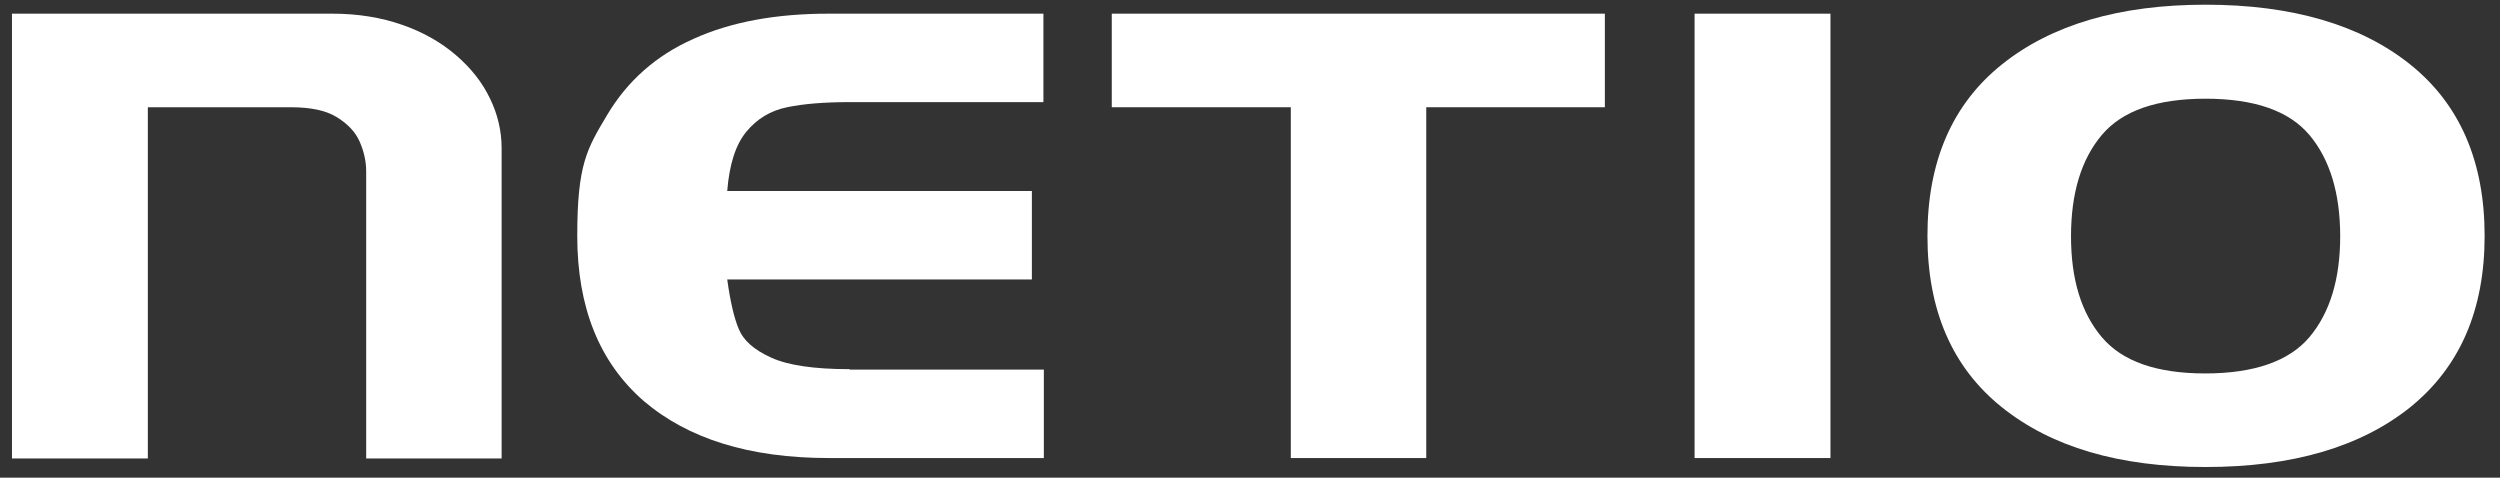
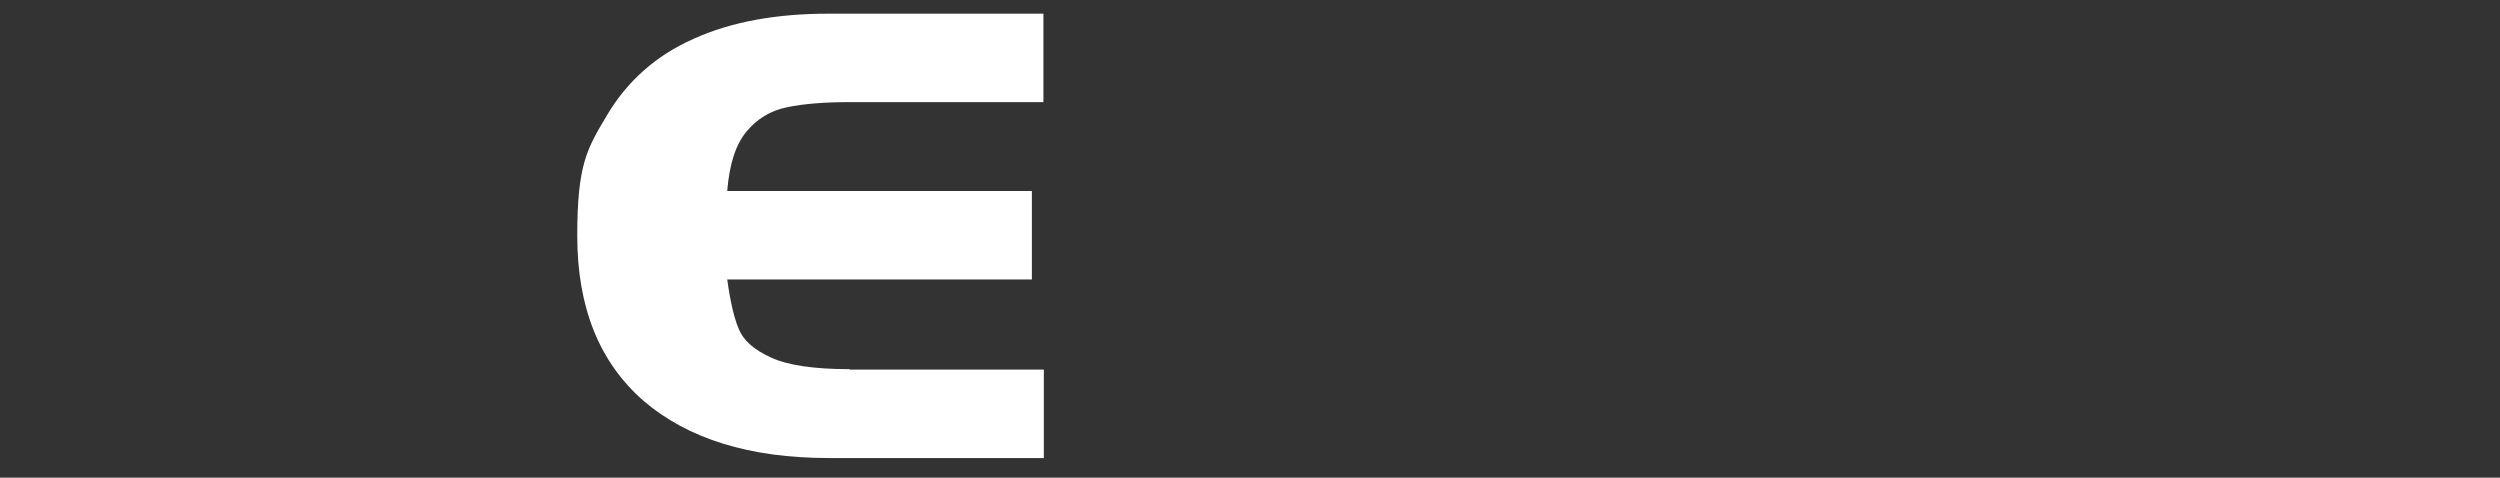
<svg xmlns="http://www.w3.org/2000/svg" id="Layer_1" version="1.1" viewBox="0 0 585.1 111.8">
  <rect x="0" y="0" width="585.1" height="111.8" fill="#333333" stroke="none" />
  <defs>
    <style>
      .st0 {
        fill: #fff;
      }

      .st1 {
        fill: none;
      }
    </style>
  </defs>
  <g>
-     <path class="st0" d="M77.8,3.2c6,0,11.4.9,16.3,2.6,4.9,1.7,9.1,4.1,12.6,7.1,3.5,3,6.2,6.4,8,10.2,1.8,3.7,2.7,7.6,2.7,11.6v72.6h-31.7V40.1c0-2.3-.5-4.6-1.5-6.9-1-2.3-2.8-4.2-5.4-5.8-2.6-1.6-6.2-2.3-10.8-2.3h-33.4v82.2H2.8V3.2h75Z" />
    <path class="st0" d="M198.9,86.5h45.4v20.7h-50.3c-18.6,0-33-4.5-43.4-13.4-10.3-9-15.5-21.8-15.5-38.6s2.3-20.4,7-28.3c4.7-7.9,11.4-13.9,20.2-17.8,8.8-4,19.4-5.9,31.6-5.9h50.3v20.7h-45.4c-5.9,0-10.8.4-14.6,1.2-3.9.8-7,2.7-9.5,5.7-2.5,3-4,7.6-4.5,13.9h71.3v20.7h-71.3c.7,5.1,1.6,9,2.7,11.6,1.1,2.7,3.6,4.9,7.6,6.7,3.9,1.8,10.1,2.7,18.3,2.7Z" />
-     <path class="st0" d="M428.4,107.2h-31.8V3.2h31.8v104.1Z" />
-     <polygon class="st0" points="333.8 3.2 302.1 3.2 260.2 3.2 260.2 25.1 302.1 25.1 302.1 107.2 333.8 107.2 333.8 25.1 375.6 25.1 375.6 3.2 333.8 3.2" />
-     <path class="st0" d="M451.1,55.2c0-17.4,5.8-30.8,17.4-40.1,11.6-9.3,27.5-14,47.7-14s36.3,4.7,47.9,14c11.6,9.3,17.4,22.7,17.4,40.1s-5.8,30.7-17.4,40.1c-11.6,9.3-27.6,14-47.9,14s-36.1-4.7-47.7-14c-11.6-9.3-17.4-22.7-17.4-40.1ZM516.2,23.1c-11.4,0-19.5,2.8-24.3,8.5-4.8,5.7-7.2,13.6-7.2,23.7s2.4,17.9,7.2,23.6c4.8,5.7,12.9,8.5,24.2,8.5s19.6-2.8,24.4-8.5c4.8-5.7,7.2-13.6,7.2-23.6s-2.4-18-7.2-23.7c-4.8-5.7-12.9-8.5-24.4-8.5Z" />
  </g>
  <rect class="st1" x="27.1" y="141.5" width="787.8" height="312.2" />
</svg>